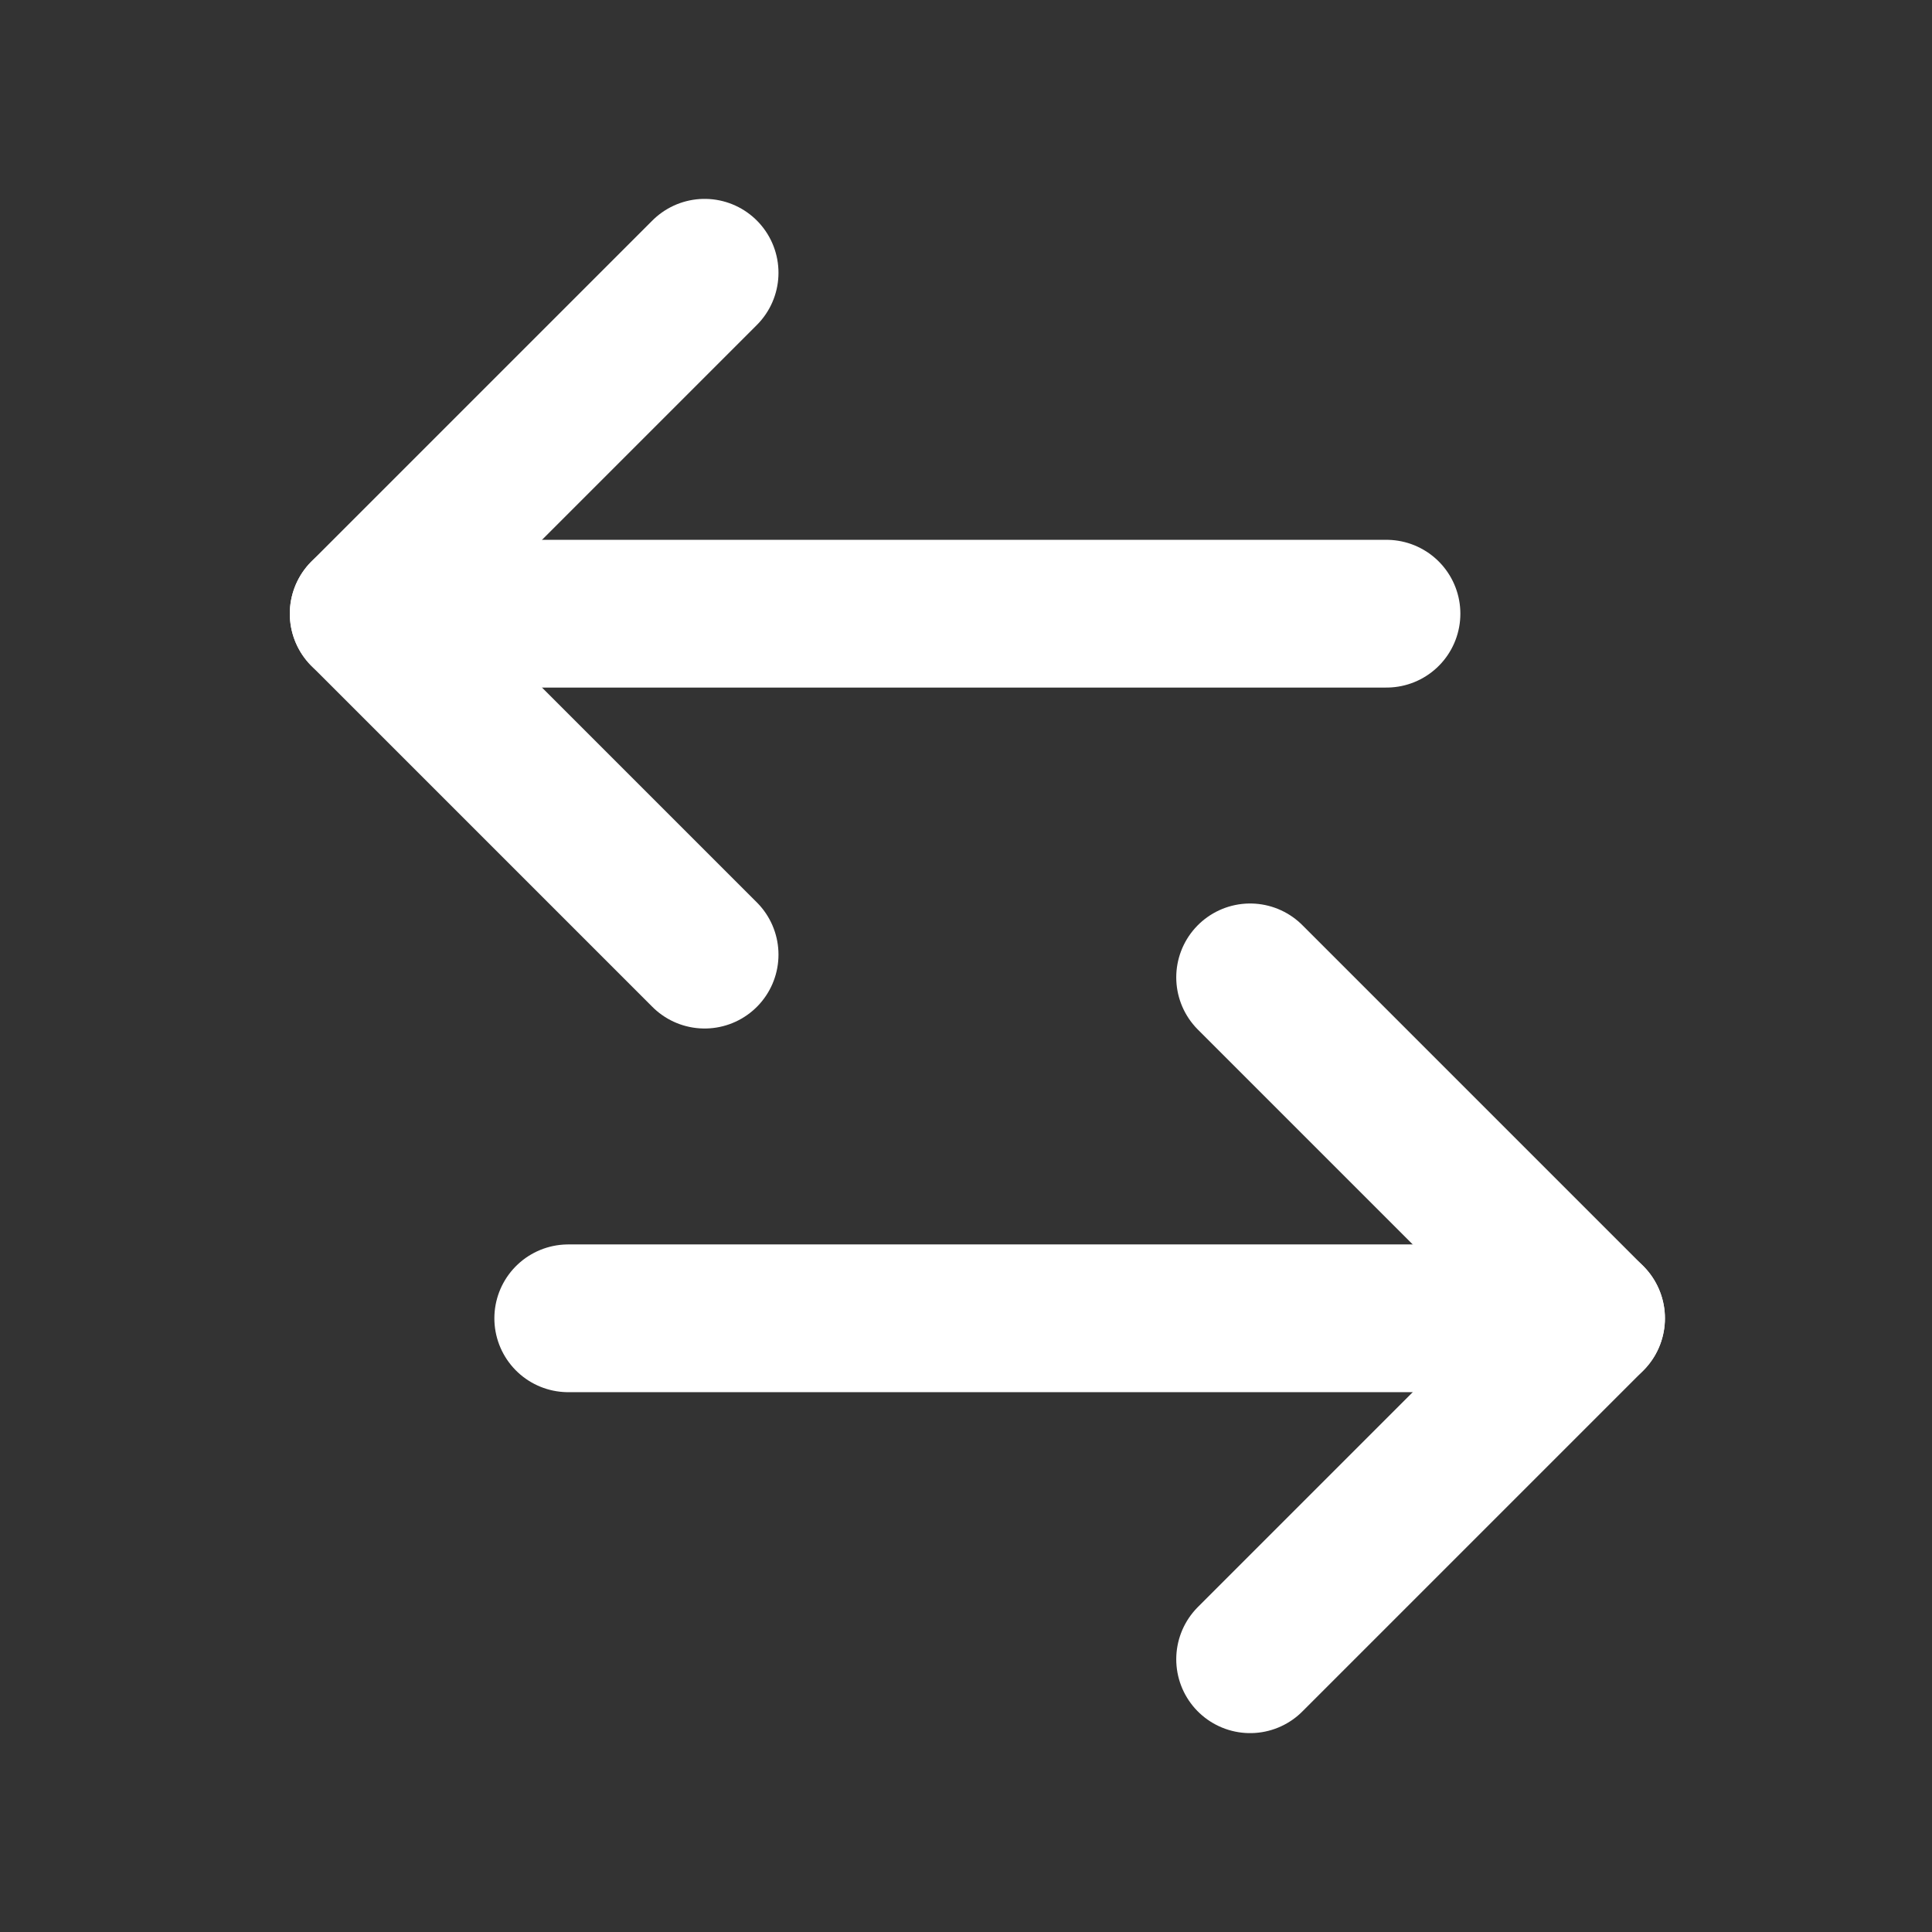
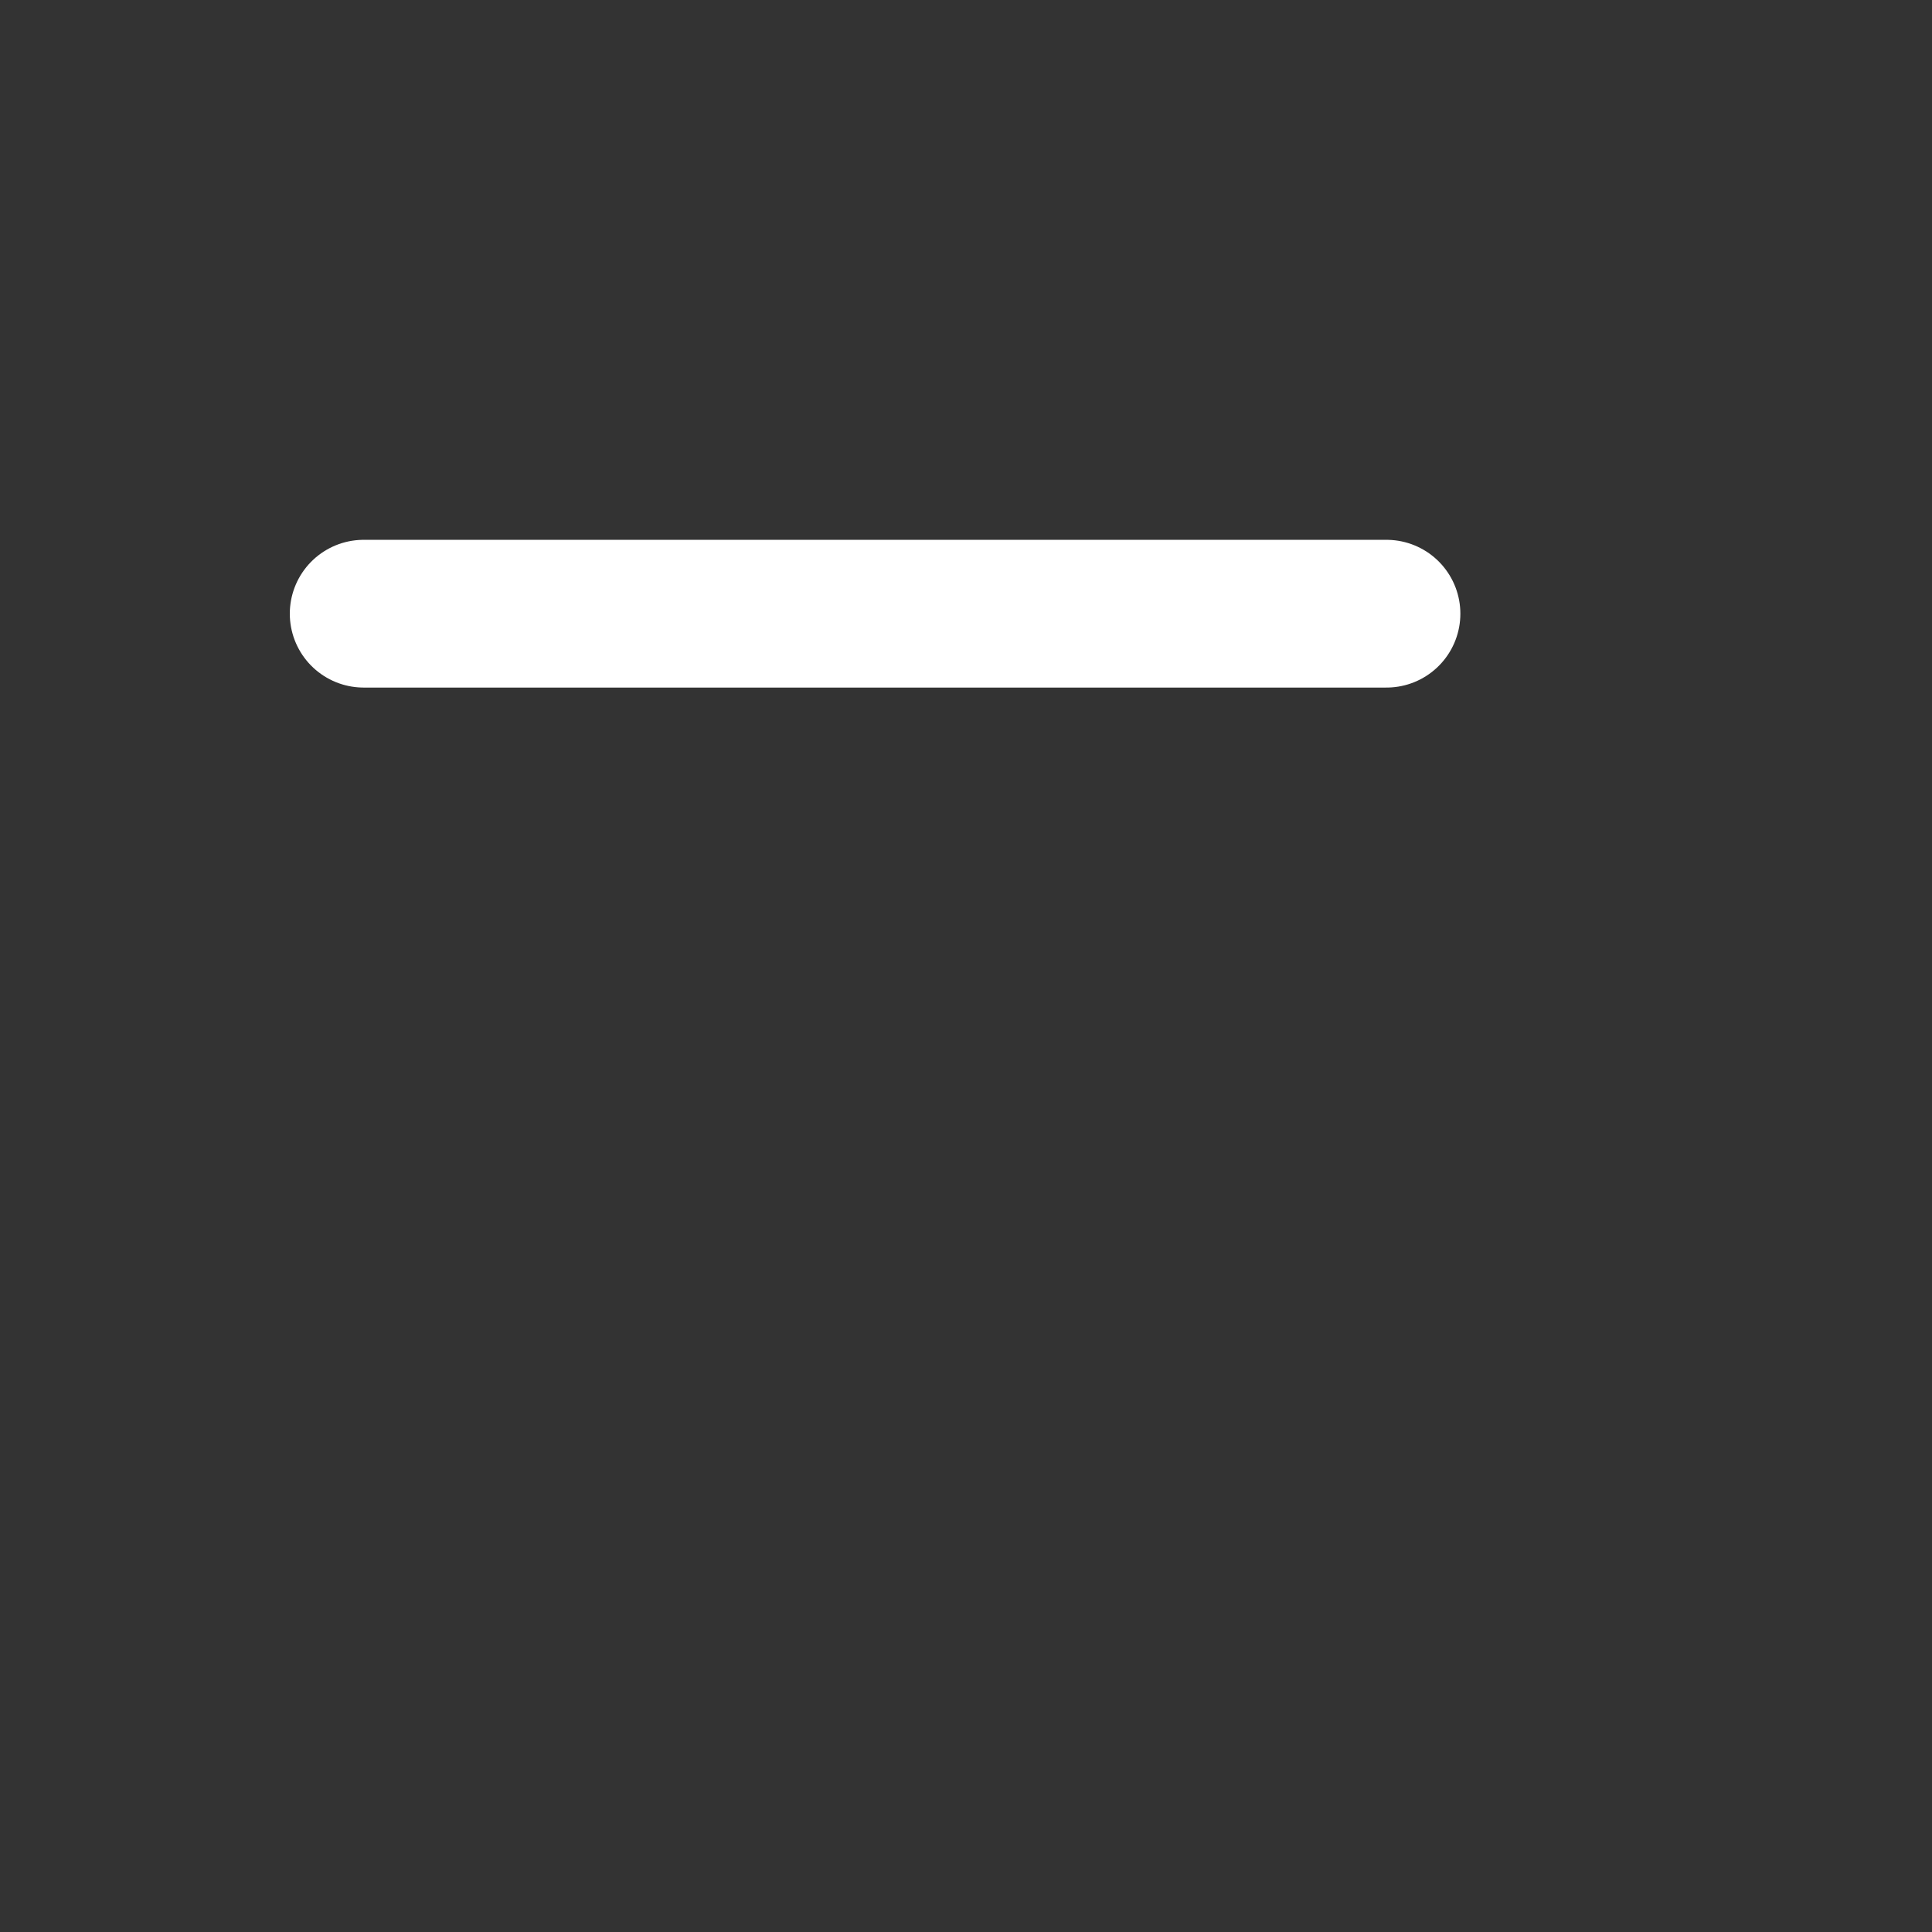
<svg xmlns="http://www.w3.org/2000/svg" width="85" height="85" viewBox="0 0 85 85" fill="none">
  <rect x="0" y="0" width="85" height="85" fill="#333333" stroke="none" />
  <path d="M16 27H61" stroke="white" stroke-width="6.5" stroke-miterlimit="10" stroke-linecap="round" />
-   <path d="M31 12L16 27L31 42" stroke="white" stroke-width="6.5" stroke-miterlimit="10" stroke-linecap="round" stroke-linejoin="round" />
-   <path d="M70 58L25 58" stroke="white" stroke-width="6.5" stroke-miterlimit="10" stroke-linecap="round" />
-   <path d="M55 73L70 58L55 43" stroke="white" stroke-width="6.5" stroke-miterlimit="10" stroke-linecap="round" stroke-linejoin="round" />
</svg>